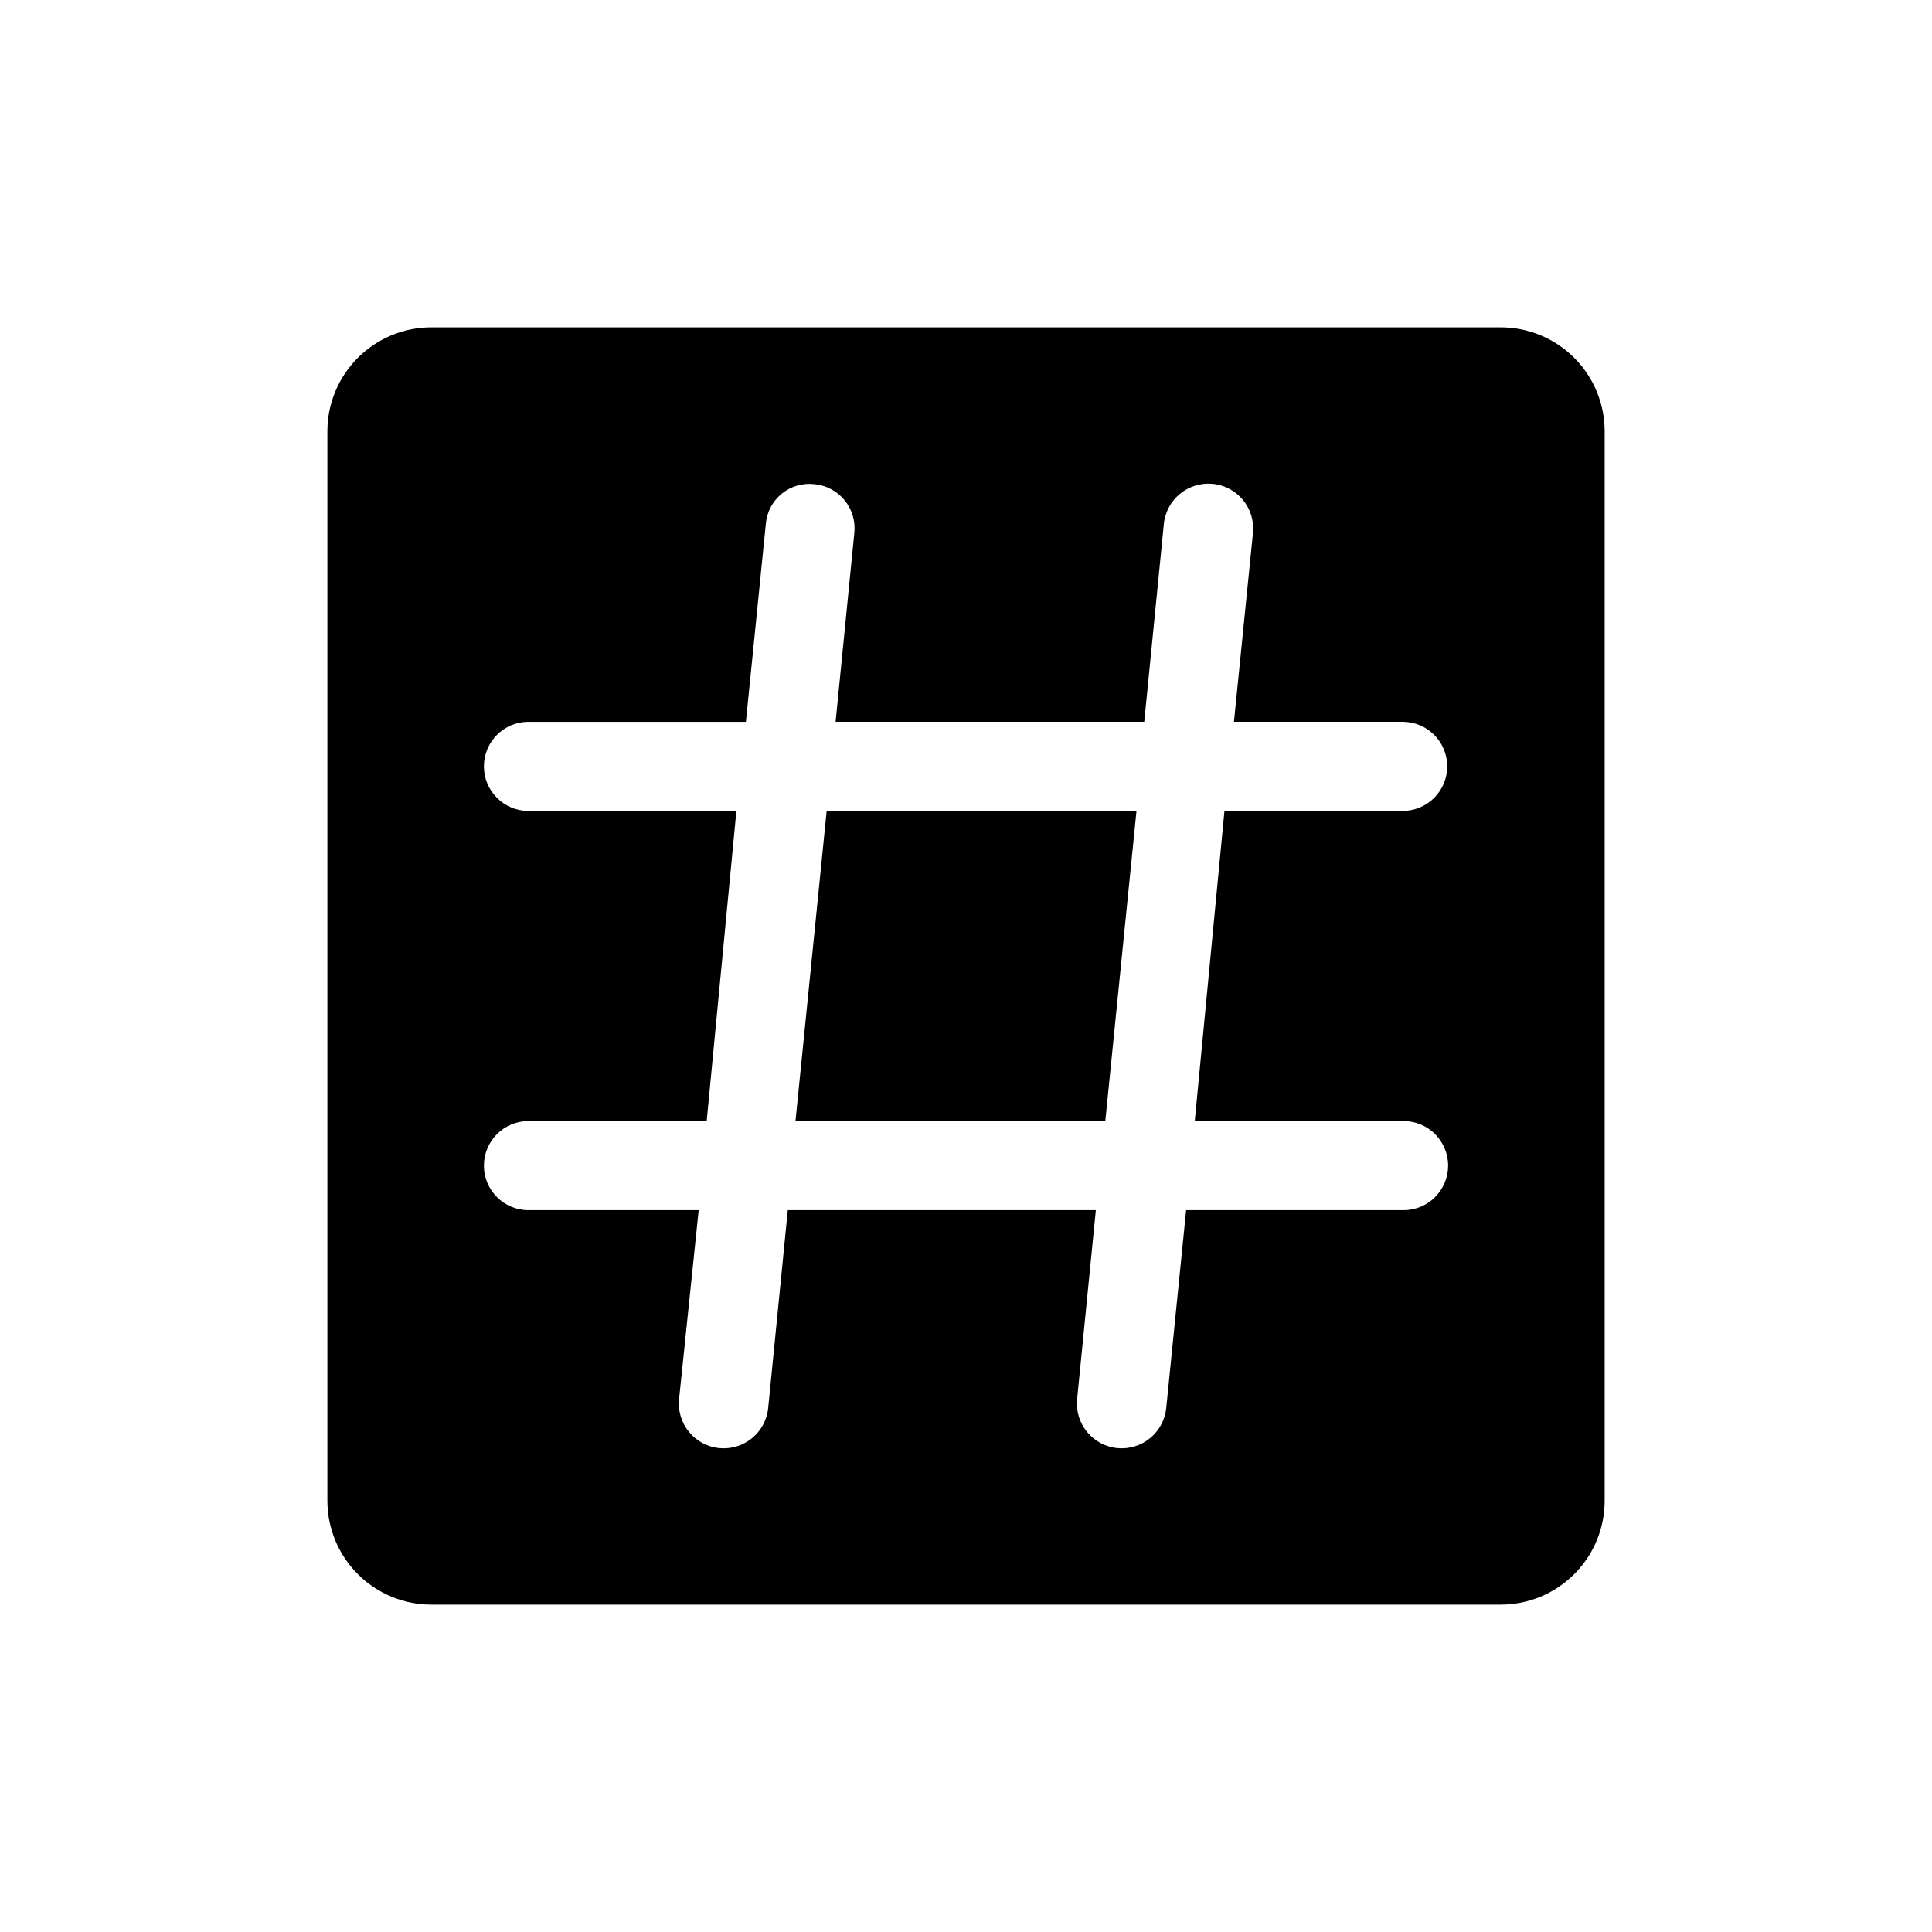
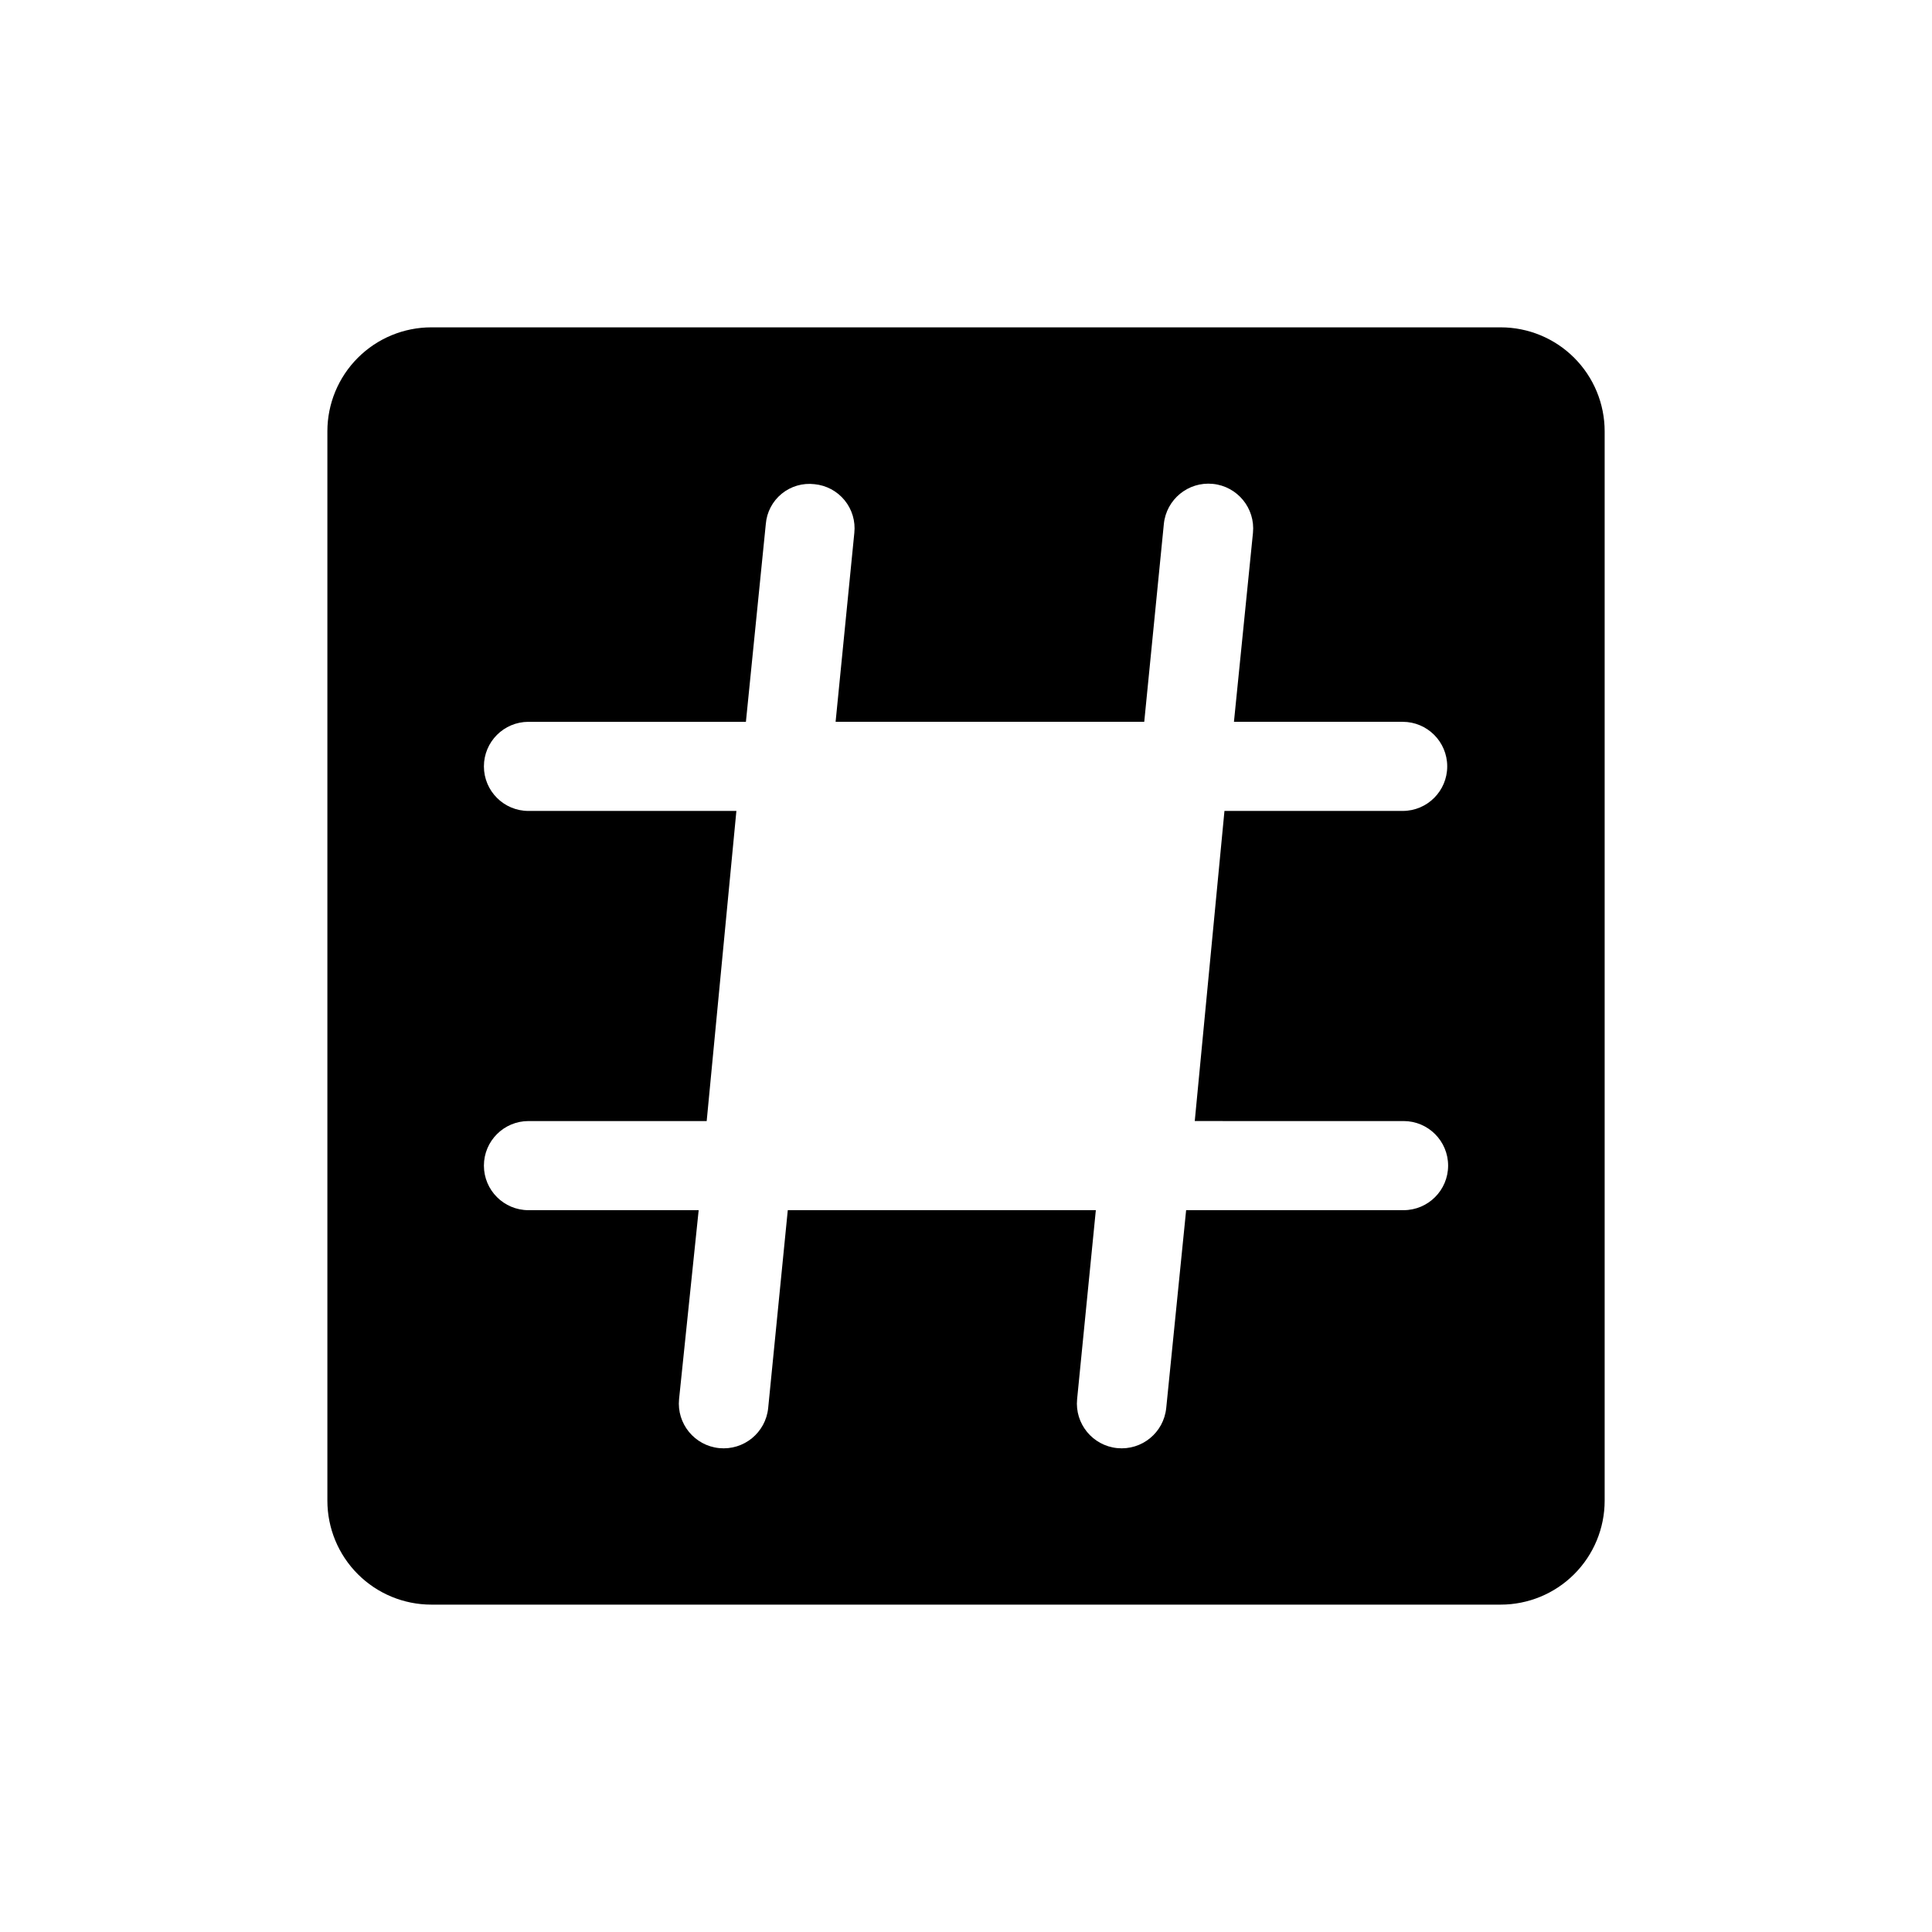
<svg xmlns="http://www.w3.org/2000/svg" fill="#000000" width="800px" height="800px" version="1.1" viewBox="144 144 512 512">
  <g>
-     <path d="m354.81 441.09h82.105l8.266-82.184h-82.105z" />
    <path d="m541.7 230.75h-283.39c-7.305 0-14.312 2.902-19.48 8.07-5.168 5.168-8.07 12.176-8.07 19.48v283.39c0 7.309 2.902 14.316 8.07 19.48 5.168 5.168 12.176 8.07 19.48 8.07h283.39c7.309 0 14.316-2.902 19.48-8.07 5.168-5.164 8.07-12.172 8.07-19.48v-283.39c0-7.305-2.902-14.312-8.07-19.48-5.164-5.168-12.172-8.07-19.48-8.07zm-25.742 210.34c6.523 0 11.809 5.289 11.809 11.809 0 6.519-5.285 11.809-11.809 11.809h-57.621l-5.273 52.426h-0.004c-0.652 6.523-6.465 11.281-12.988 10.629-6.519-0.652-11.277-6.469-10.625-12.988l4.961-50.066h-81.637l-5.195 52.426c-0.652 6.523-6.469 11.281-12.988 10.629-6.519-0.652-11.281-6.469-10.629-12.988l5.195-50.066h-45.105c-6.519 0-11.809-5.289-11.809-11.809 0-6.519 5.289-11.809 11.809-11.809h47.23l7.871-82.184h-55.105 0.004c-6.519 0-11.809-5.285-11.809-11.809 0-6.519 5.289-11.809 11.809-11.809h57.625l5.273-52.426c0.254-3.137 1.777-6.031 4.211-8.02 2.438-1.992 5.578-2.902 8.699-2.531 3.117 0.301 5.984 1.832 7.969 4.258 1.98 2.422 2.91 5.539 2.578 8.652l-4.961 50.066h81.793l5.195-52.426c0.652-6.523 6.469-11.281 12.988-10.629 6.523 0.652 11.281 6.469 10.629 12.988l-5.039 50.066h44.715c6.519 0 11.805 5.289 11.805 11.809 0 6.523-5.285 11.809-11.805 11.809h-47.23l-7.871 82.184z" />
  </g>
</svg>